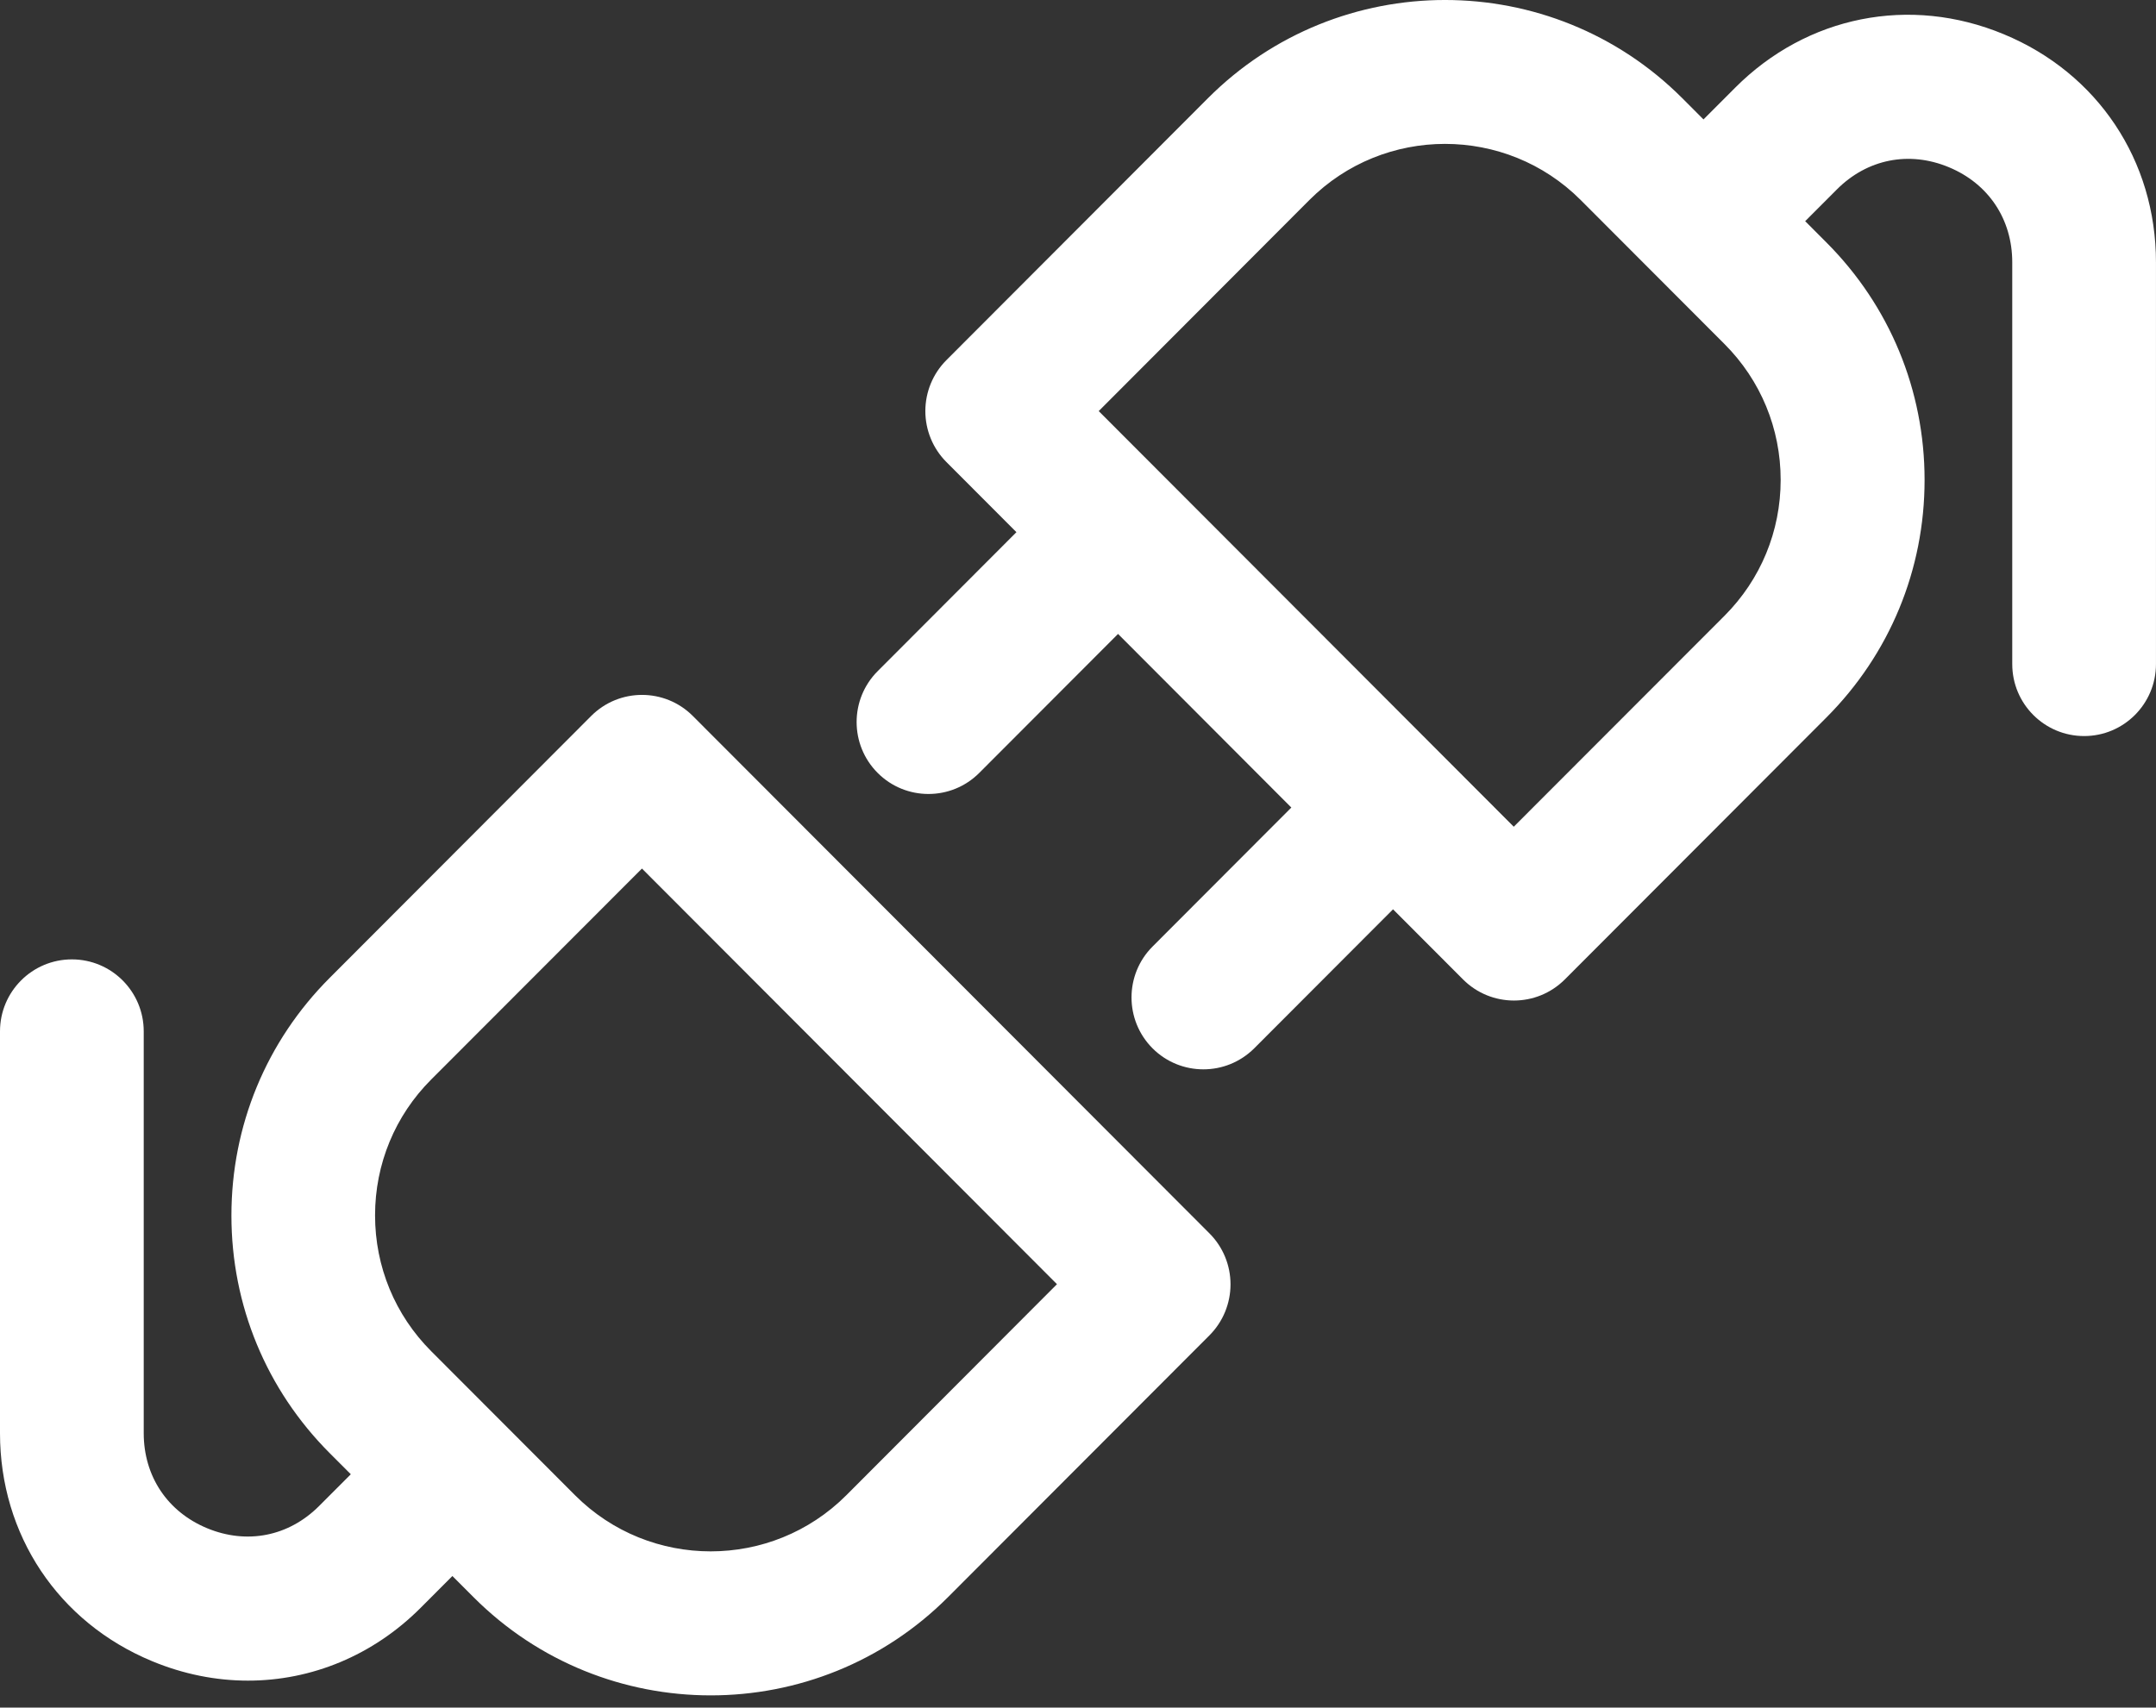
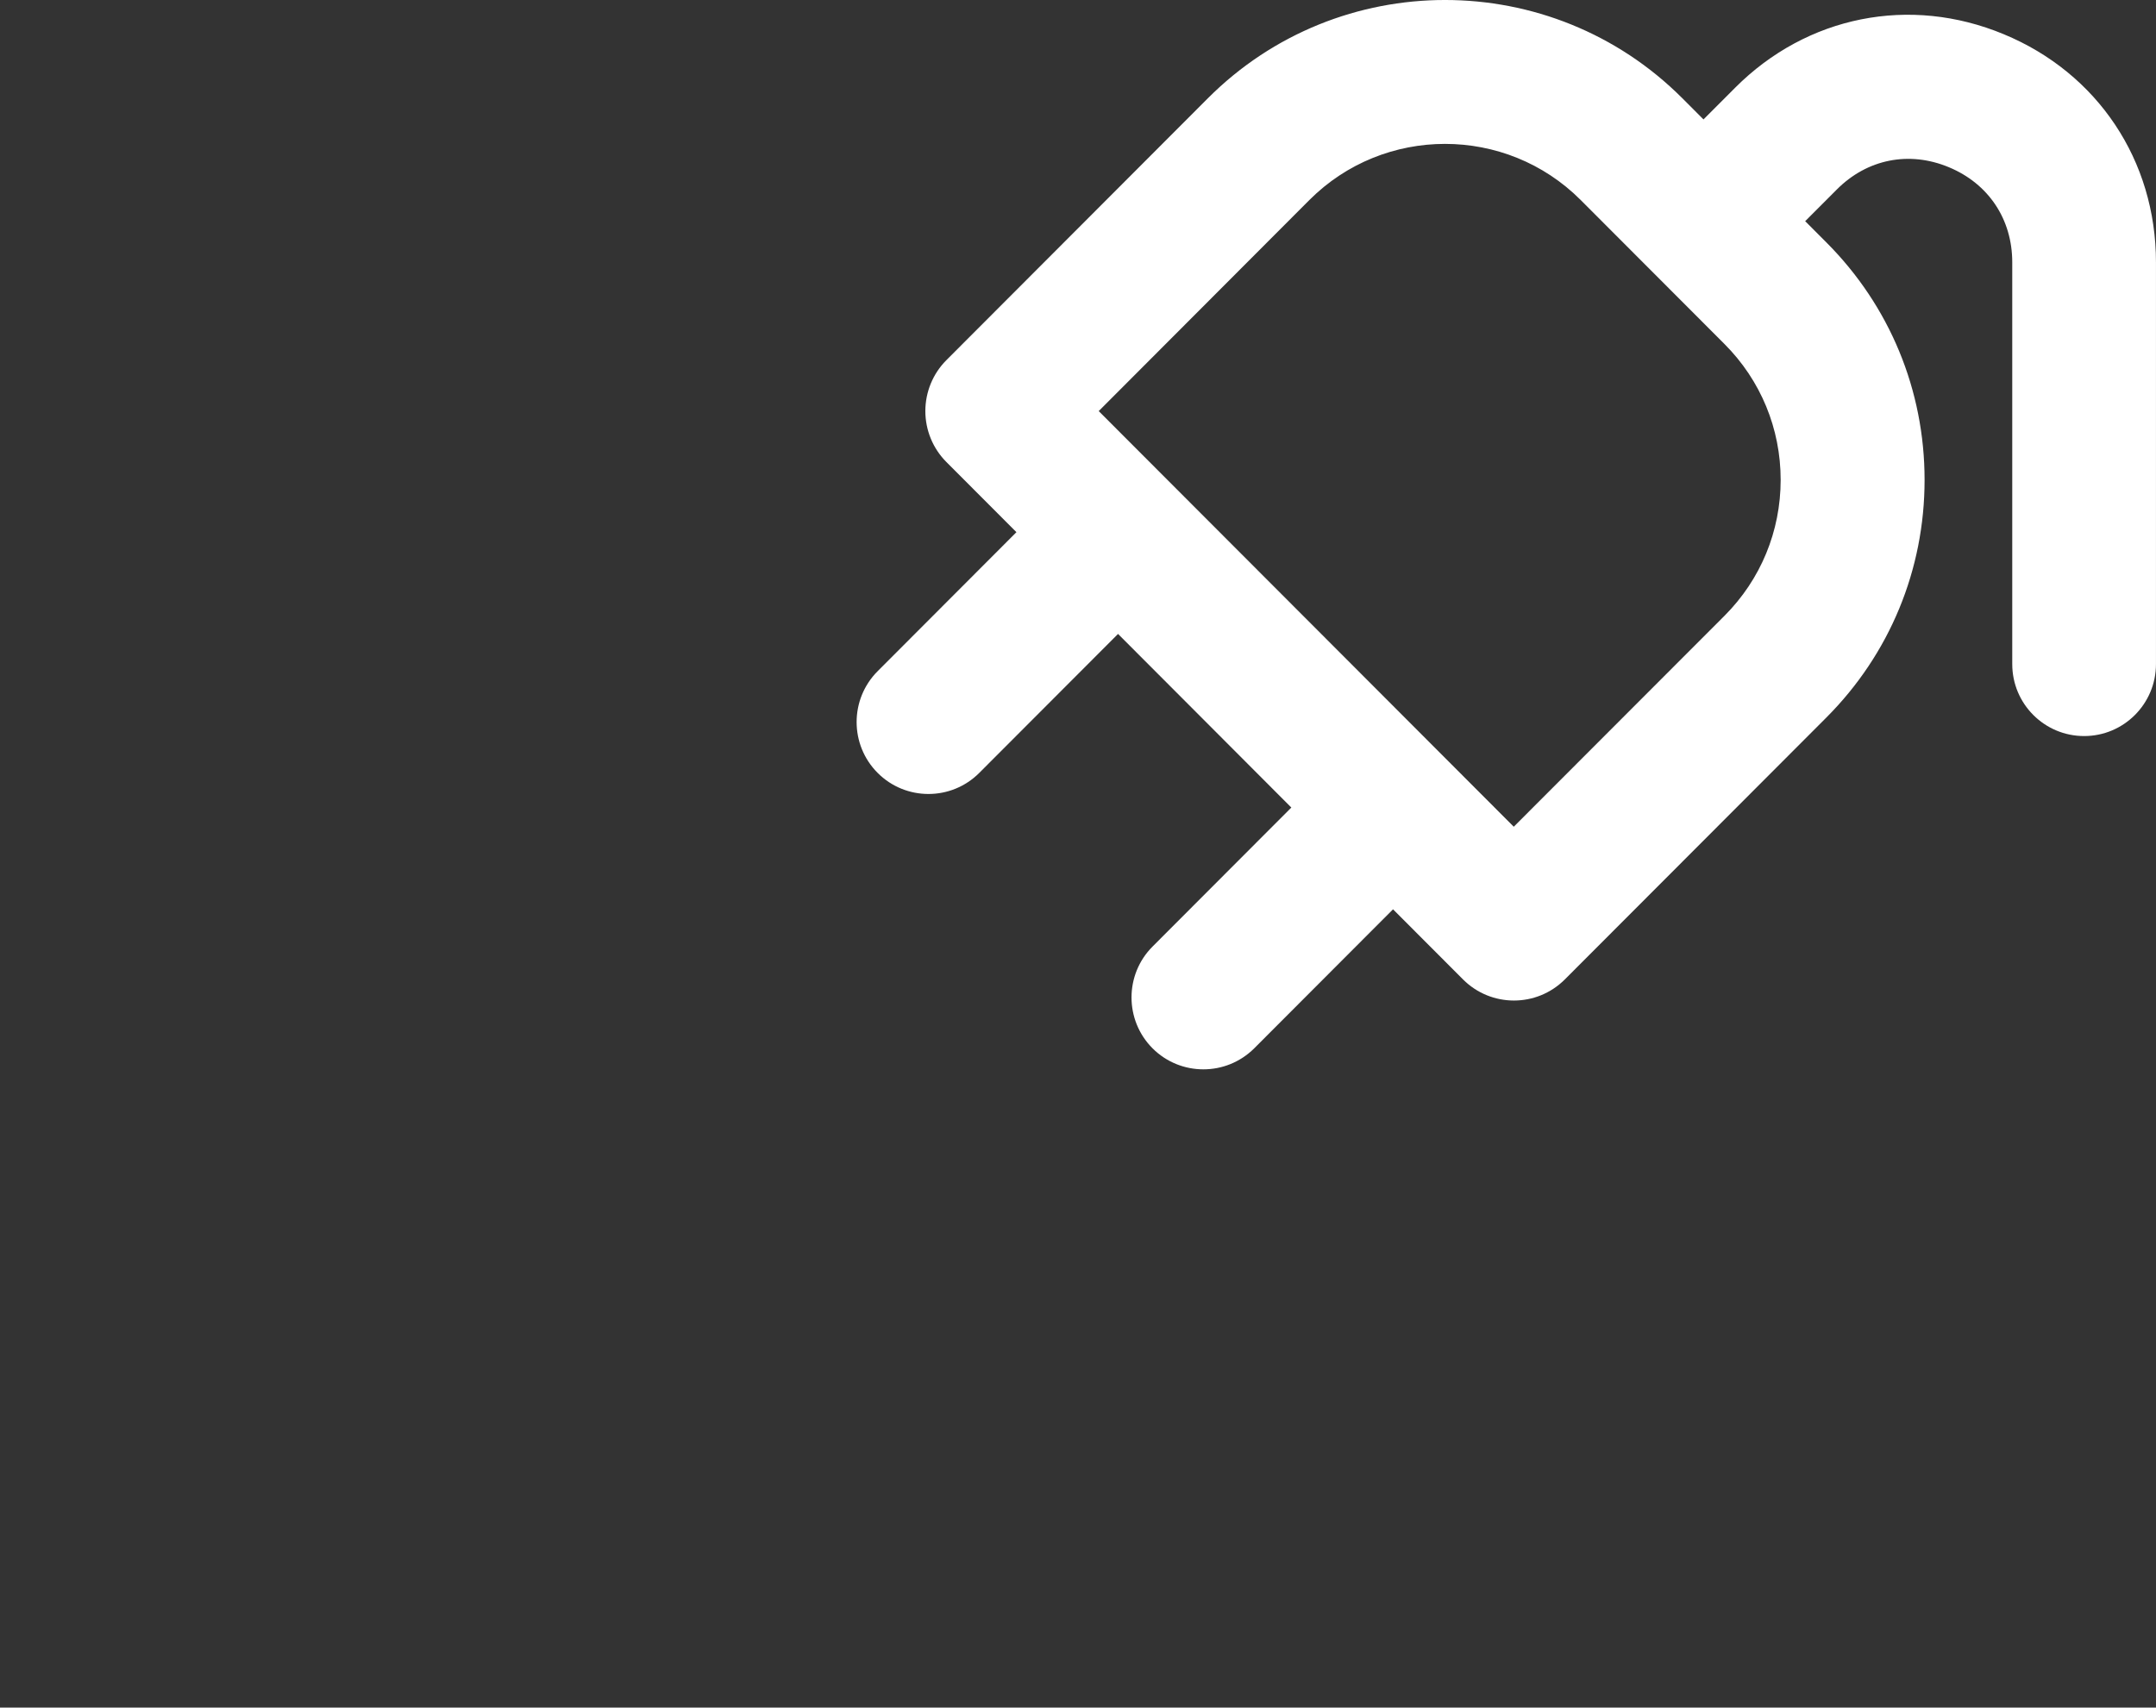
<svg xmlns="http://www.w3.org/2000/svg" width="77" height="61" viewBox="0 0 77 61" fill="none">
  <rect x="0" y="0" width="77" height="61" fill="#333333" stroke="none" />
  <path d="M71.562 1.222C68.209 -0.172 64.532 0.564 61.968 3.135L60.839 4.266L60.085 3.511C55.414 -1.169 47.81 -1.172 43.138 3.511L33.799 12.866C33.318 13.348 33.048 14.004 33.048 14.685C33.048 15.366 33.318 16.022 33.799 16.504L36.301 19.011L31.345 23.976C30.343 24.979 30.343 26.608 31.345 27.611C32.346 28.614 33.972 28.614 34.973 27.611L39.93 22.646L42.182 24.902L46.119 28.848L41.162 33.814C40.161 34.816 40.161 36.446 41.162 37.449C41.663 37.95 42.32 38.2 42.978 38.2C43.636 38.2 44.29 37.95 44.794 37.449L49.751 32.483L52.253 34.99C52.754 35.491 53.412 35.742 54.069 35.742C54.727 35.742 55.382 35.491 55.885 34.99L65.225 25.635C67.49 23.366 68.735 20.351 68.735 17.144C68.735 13.937 67.487 10.922 65.225 8.657L64.471 7.901L65.6 6.77C66.684 5.681 68.183 5.382 69.601 5.973C71.019 6.561 71.866 7.831 71.866 9.37V23.723C71.866 25.143 73.014 26.294 74.433 26.294C75.851 26.294 76.999 25.143 76.999 23.723V9.37C76.999 5.735 74.917 2.611 71.564 1.223L71.562 1.222ZM61.59 21.997L54.063 29.533L39.24 14.685L46.764 7.145C49.433 4.472 53.784 4.472 56.453 7.145L61.59 12.291C62.883 13.586 63.595 15.312 63.595 17.143C63.595 18.975 62.883 20.701 61.59 21.997Z" fill="white" />
-   <path d="M24.743 25.576C23.742 24.573 22.115 24.573 21.114 25.576L11.775 34.932C9.51 37.2 8.265 40.215 8.265 43.422C8.265 46.63 9.513 49.644 11.775 51.91L12.529 52.665L11.399 53.796C10.312 54.886 8.817 55.181 7.398 54.593C5.98 54.005 5.133 52.736 5.133 51.196V36.843C5.133 35.423 3.985 34.272 2.567 34.272C1.149 34.272 0 35.423 0 36.843V51.196C0 54.831 2.082 57.955 5.435 59.343C6.558 59.809 7.716 60.037 8.858 60.037C11.123 60.037 13.324 59.141 15.028 57.431L16.157 56.3L16.911 57.055C19.247 59.395 22.314 60.564 25.384 60.564C28.455 60.564 31.522 59.394 33.857 57.055L43.197 47.7C43.678 47.217 43.947 46.562 43.947 45.88C43.947 45.199 43.678 44.544 43.197 44.062L24.743 25.576ZM30.226 53.414C27.556 56.088 23.206 56.088 20.537 53.414L15.4 48.269C14.107 46.974 13.395 45.248 13.395 43.416C13.395 41.584 14.107 39.858 15.4 38.563L22.927 31.027L37.749 45.875L30.226 53.414Z" fill="white" />
</svg>